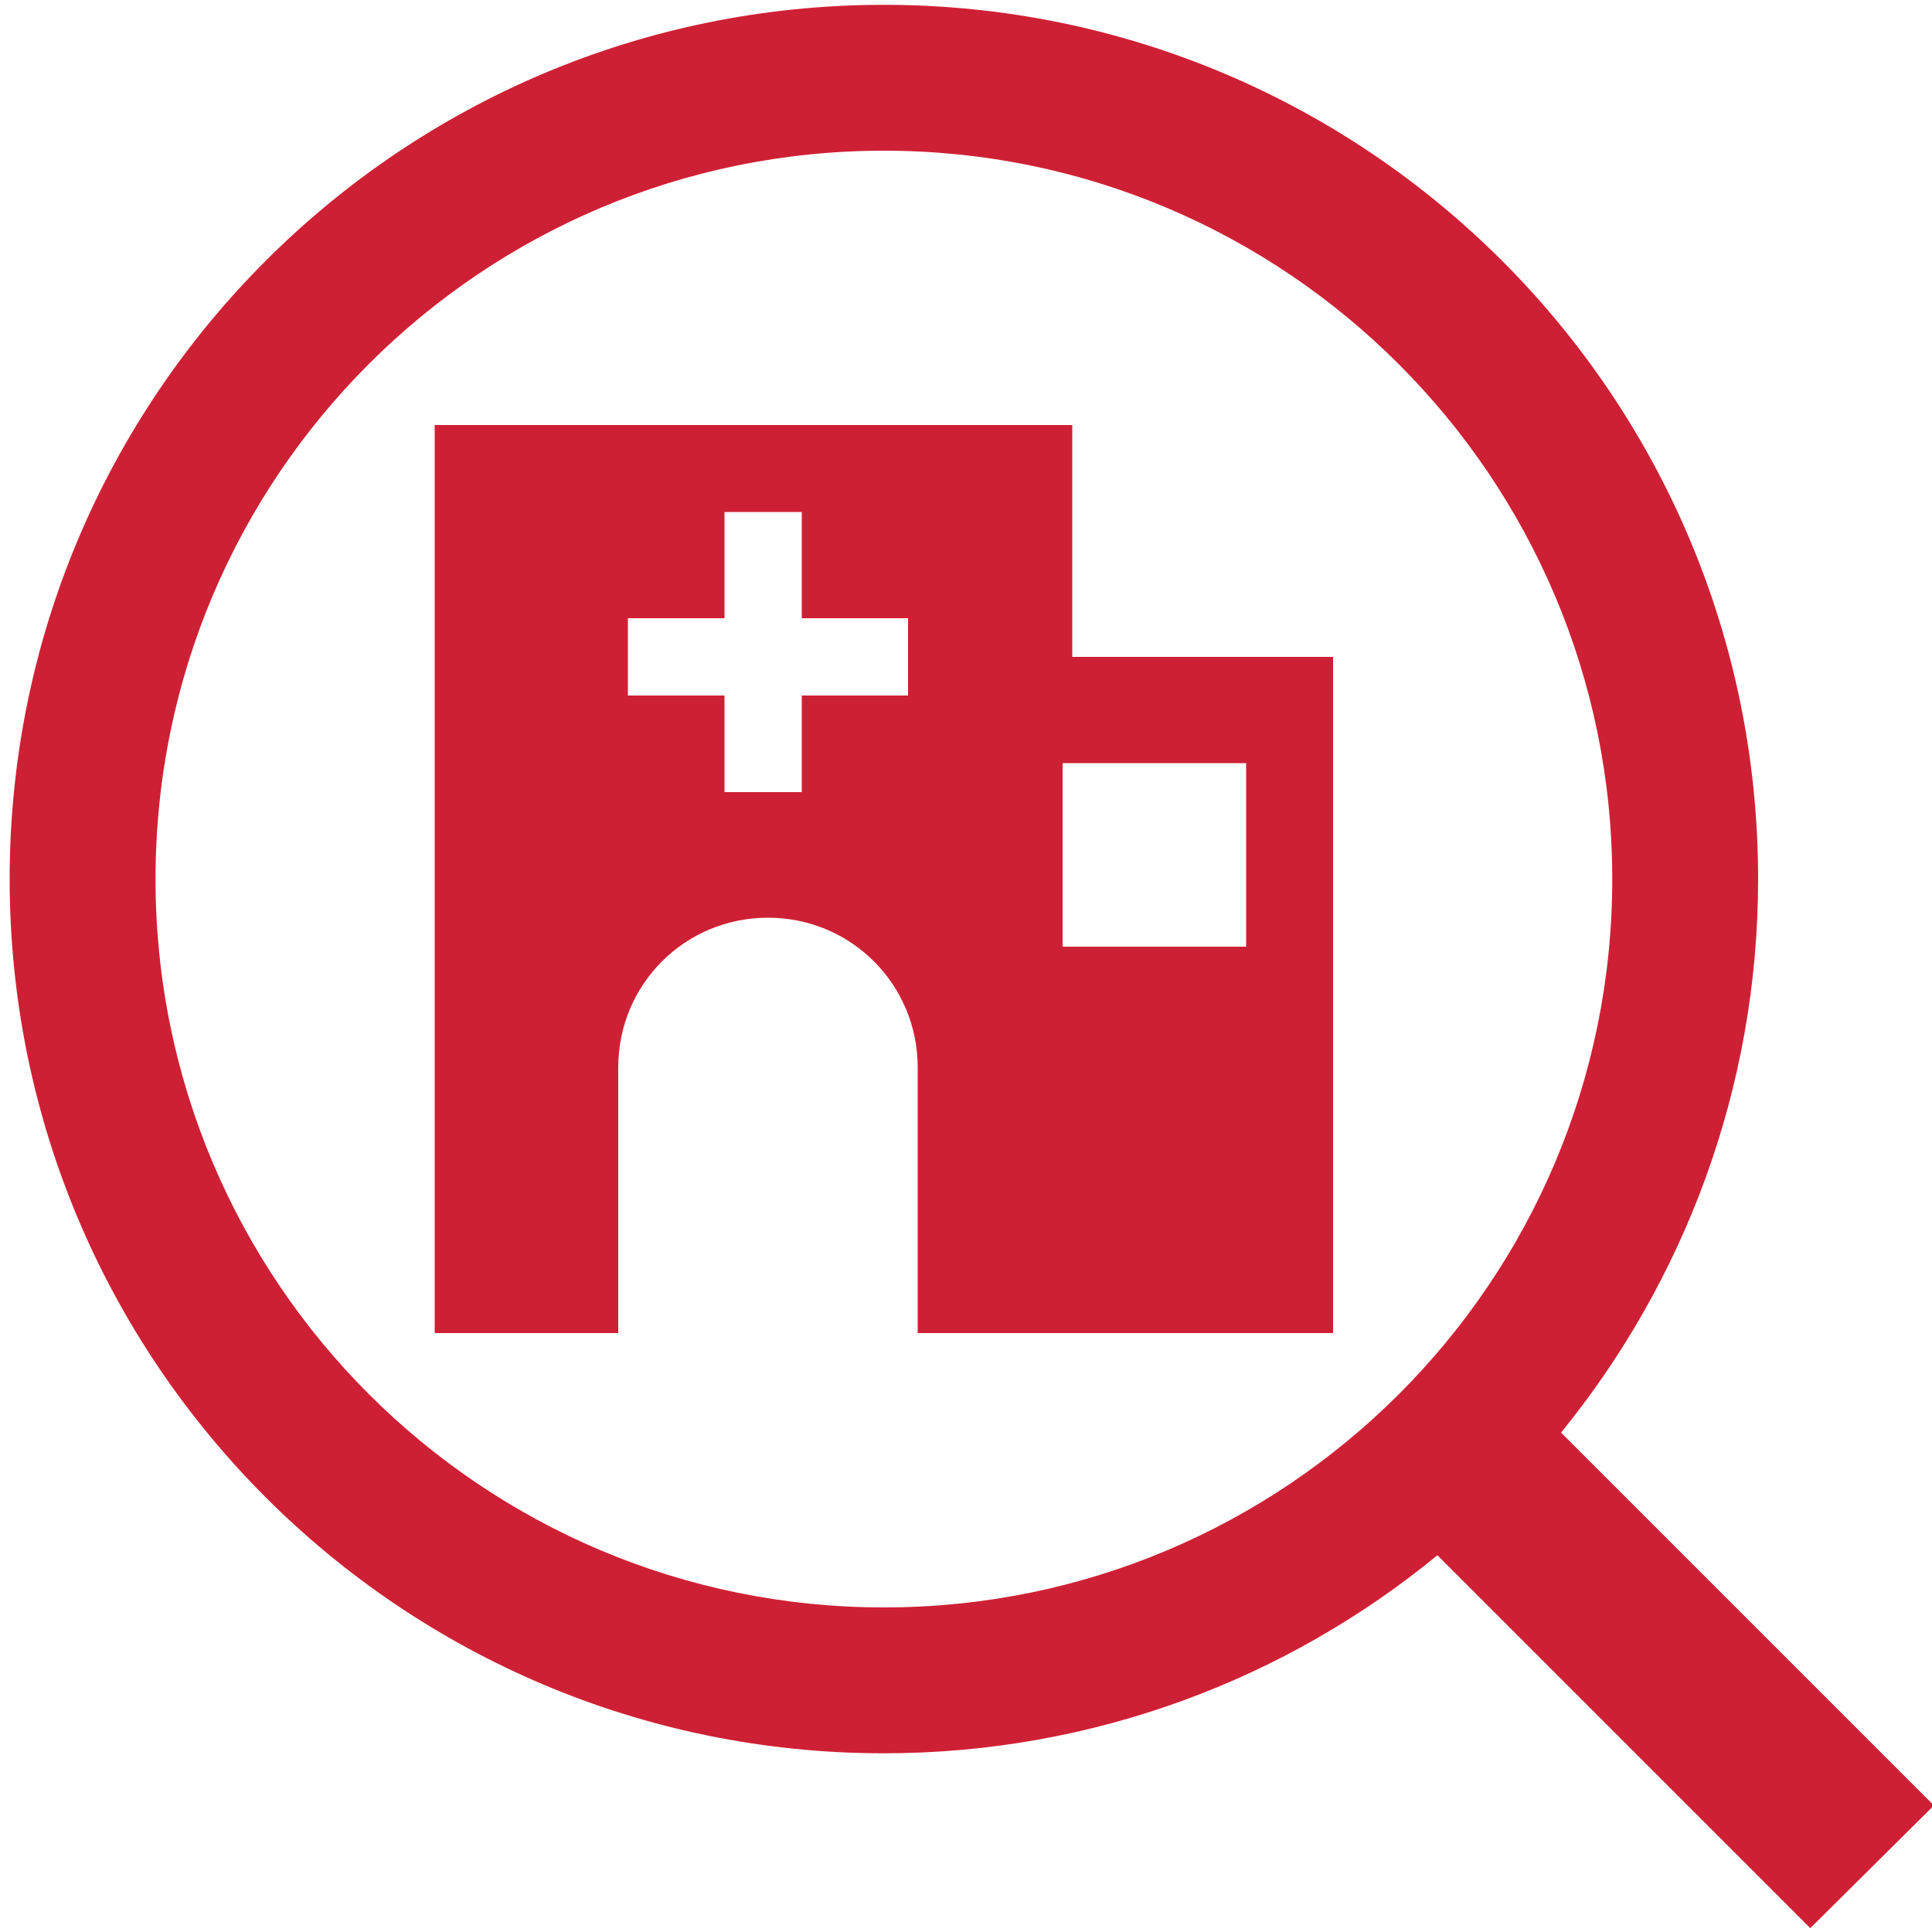
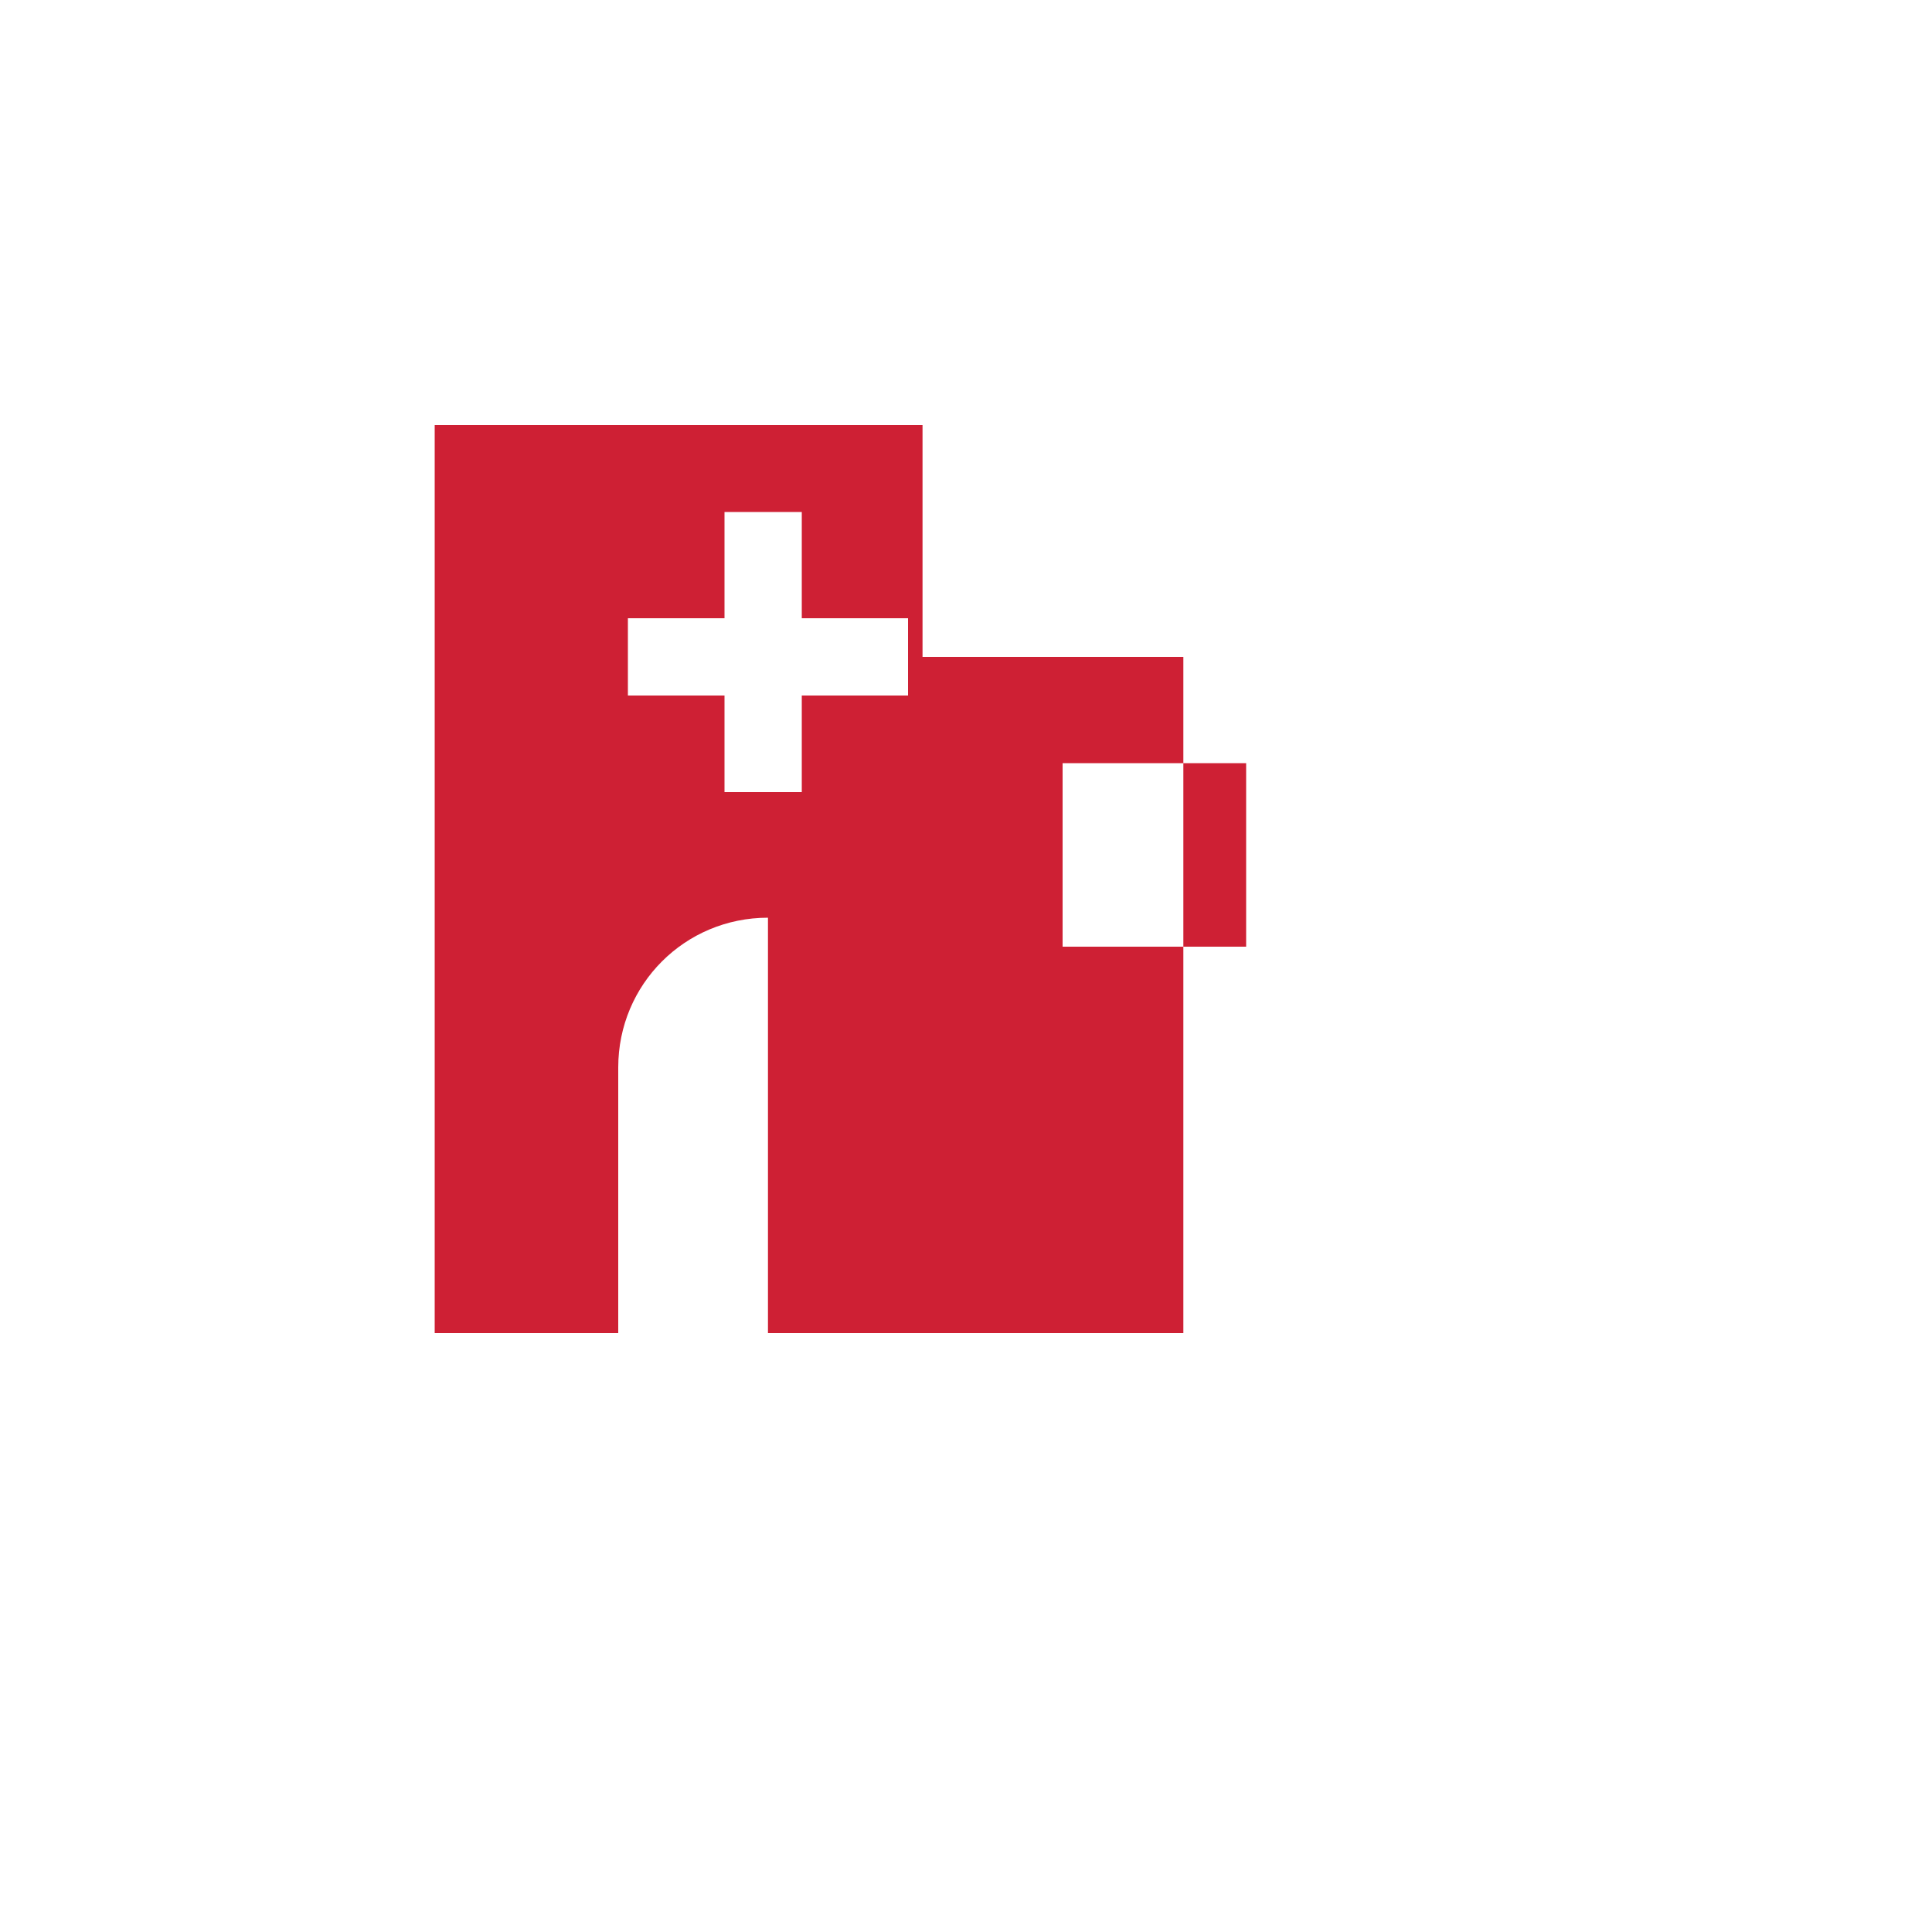
<svg xmlns="http://www.w3.org/2000/svg" version="1.1" id="Layer_1" x="0px" y="0px" viewBox="0 0 200 200" style="enable-background:new 0 0 200 200;" xml:space="preserve">
  <style type="text/css">
	.st0{fill:#CE2034;}
</style>
  <g>
    <g>
-       <path class="st0" d="M200.2,186.9l-38.6-38.6C174.3,132.7,182,112.7,182,91c0-50-40.5-90.5-90.5-90.5S1,41,1,91    c0,50,40.5,90.5,90.5,90.5c21.7,0,41.7-7.7,57.3-20.5l38.6,38.6L200.2,186.9z M16.1,91c0-41.7,33.8-75.4,75.4-75.4    s75.4,33.8,75.4,75.4c0,41.7-33.8,75.4-75.4,75.4S16.1,132.7,16.1,91z" />
-     </g>
+       </g>
    <g>
-       <path class="st0" d="M111,44H45v94h19v-27.5c0-8.6,6.9-15.5,15.5-15.5S95,101.9,95,110.5V138h16h27V68h-27V44z M94,72H83v10h-8V72    H65v-8h10V53h8v11h11V72z M129,79v19h-19V79H129z" />
+       <path class="st0" d="M111,44H45v94h19v-27.5c0-8.6,6.9-15.5,15.5-15.5V138h16h27V68h-27V44z M94,72H83v10h-8V72    H65v-8h10V53h8v11h11V72z M129,79v19h-19V79H129z" />
    </g>
  </g>
</svg>